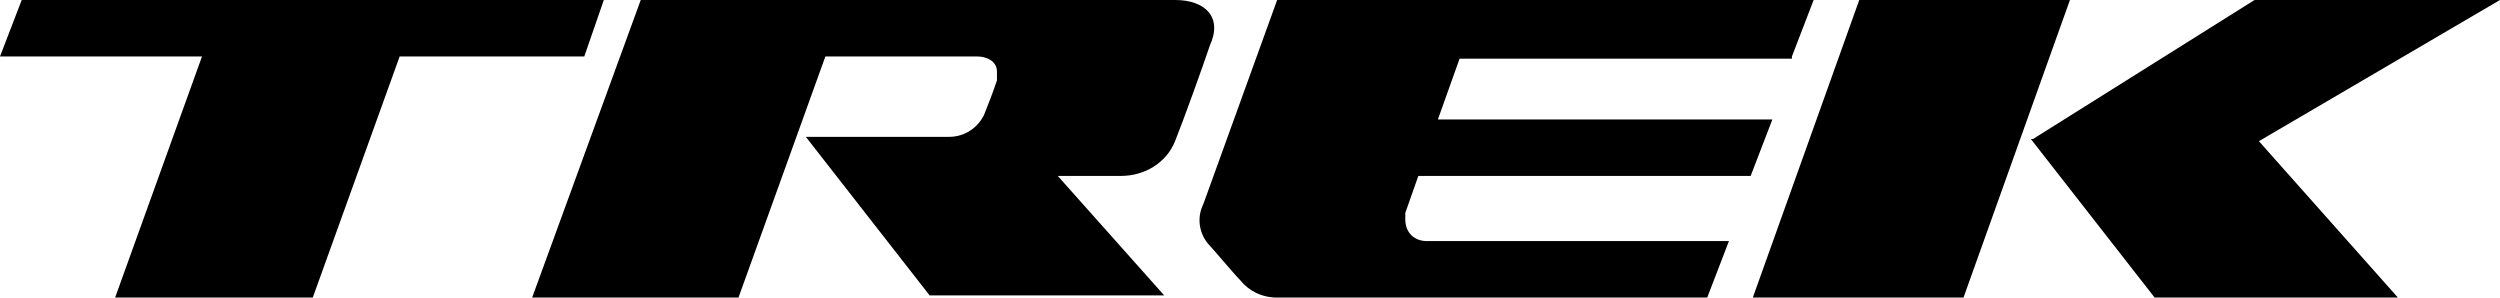
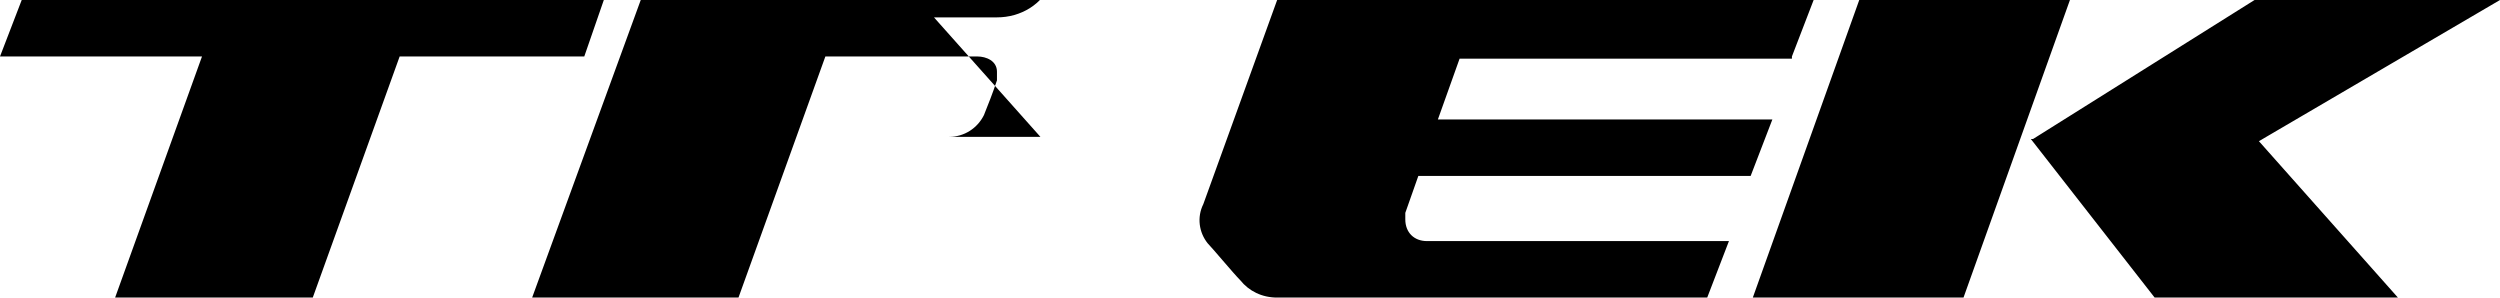
<svg xmlns="http://www.w3.org/2000/svg" viewBox="0 0 115.1 13.7" width="115.1" height="13.7">
-   <path d="M95.3 0h-9.7l-4.9 13.7h9.7L95.3 0zm-1.8 6.4 5.7 7.3h11.2L104 6.5 115.1 0h-11.3L93.6 6.4zm-11-3.8 1-2.6H58.8l-3.4 9.4c-.3.6-.2 1.3.2 1.8.2.2 1.2 1.4 1.5 1.7.4.5 1 .8 1.7.8h19.8l1-2.6H65.7c-.6 0-1-.4-1-1v-.3l.6-1.7h15.3l1-2.6H66.2l1-2.8h15.3zM54.1 0H29.5l-5 13.7H34l4-11.1h7c.4 0 .9.2.9.7v.4c-.2.6-.4 1.1-.6 1.6-.3.6-.9 1-1.6 1h-6.6l5.7 7.3h10.8l-4.9-5.5h2.9c1.1 0 2.1-.6 2.5-1.6.4-1 1.3-3.5 1.6-4.4.6-1.3-.2-2.1-1.6-2.1M27.8 0H1L0 2.6h9.3l-4 11.1h9.1l4-11.1h8.5l.9-2.6z" />
+   <path d="M95.3 0h-9.7l-4.9 13.7h9.7L95.3 0zm-1.8 6.4 5.7 7.3h11.2L104 6.5 115.1 0h-11.3L93.6 6.4zm-11-3.8 1-2.6H58.8l-3.4 9.4c-.3.6-.2 1.3.2 1.8.2.2 1.2 1.4 1.5 1.7.4.5 1 .8 1.7.8h19.8l1-2.6H65.7c-.6 0-1-.4-1-1v-.3l.6-1.7h15.3l1-2.6H66.2l1-2.8h15.3zM54.1 0H29.5l-5 13.7H34l4-11.1h7c.4 0 .9.2.9.7v.4c-.2.6-.4 1.1-.6 1.6-.3.6-.9 1-1.6 1h-6.6h10.8l-4.9-5.5h2.9c1.1 0 2.1-.6 2.5-1.6.4-1 1.3-3.5 1.6-4.4.6-1.3-.2-2.1-1.6-2.1M27.8 0H1L0 2.6h9.3l-4 11.1h9.1l4-11.1h8.5l.9-2.6z" />
</svg>